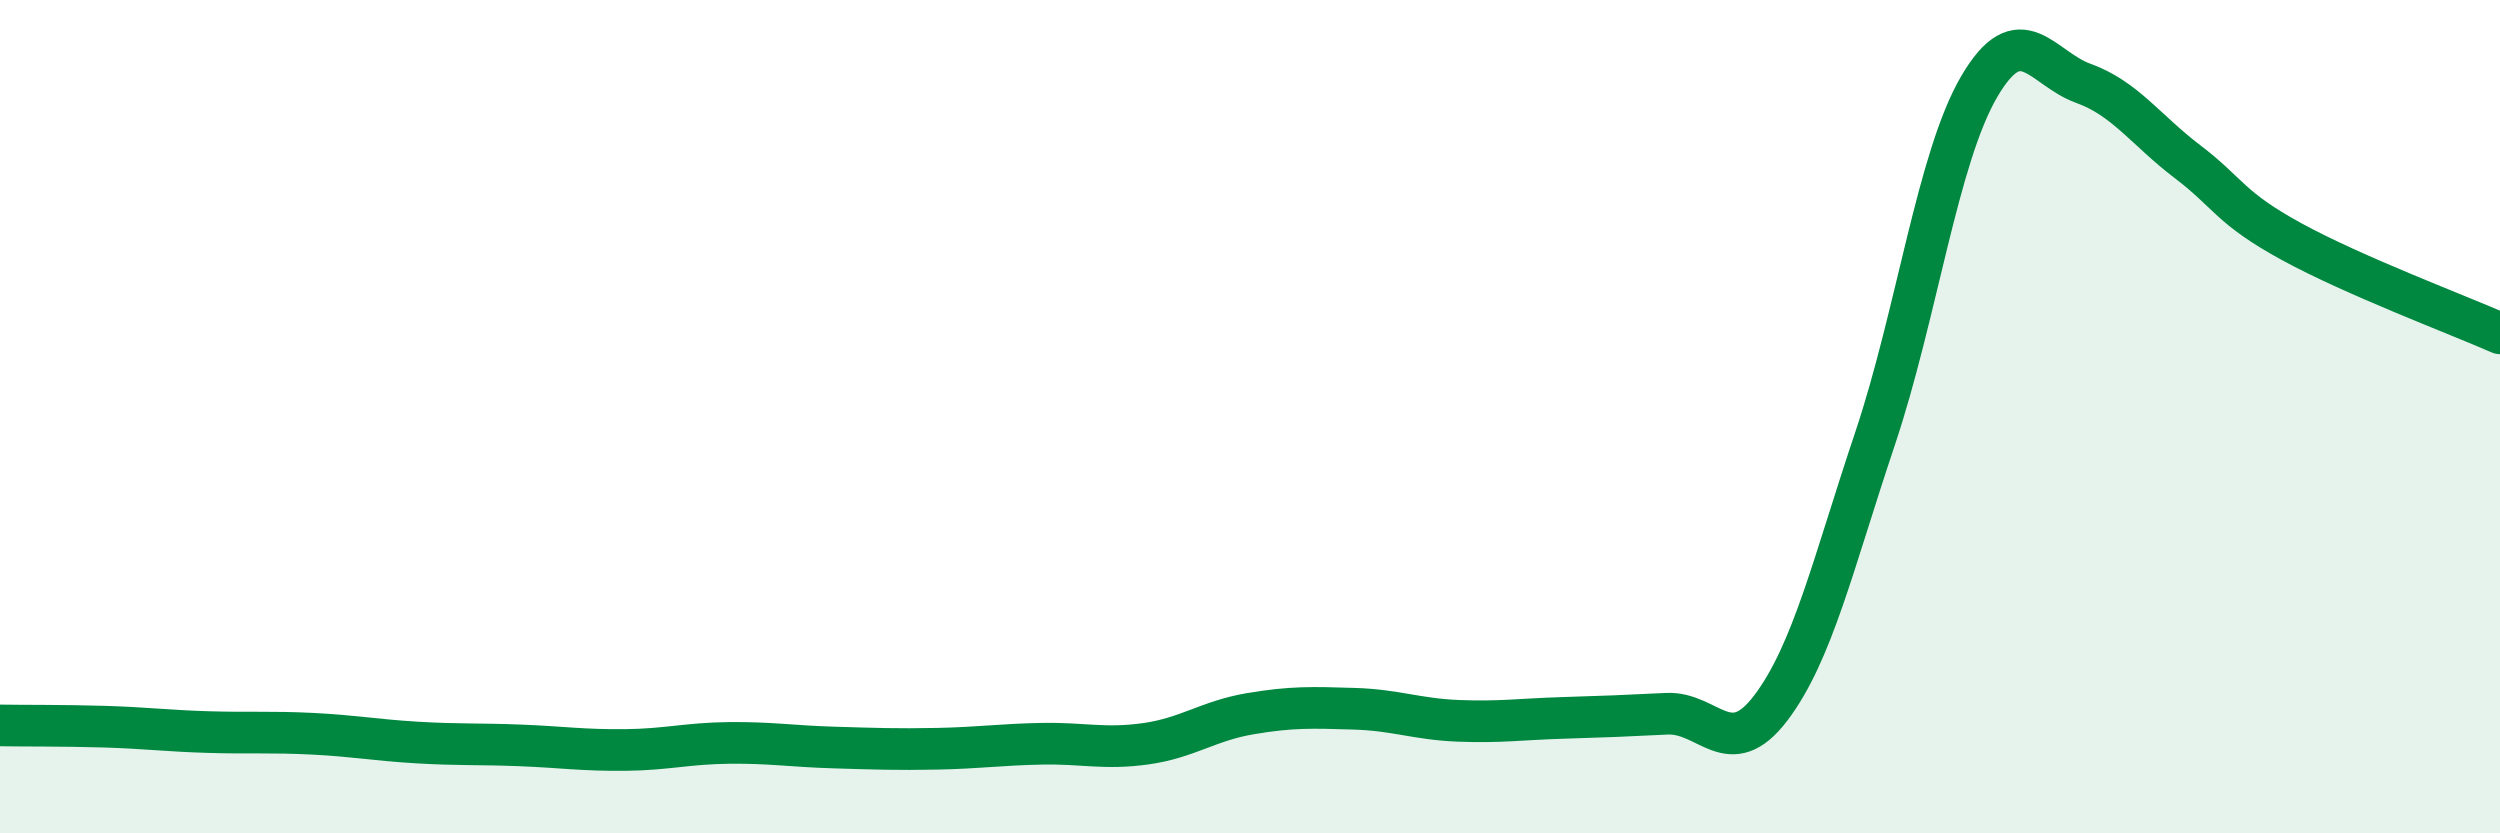
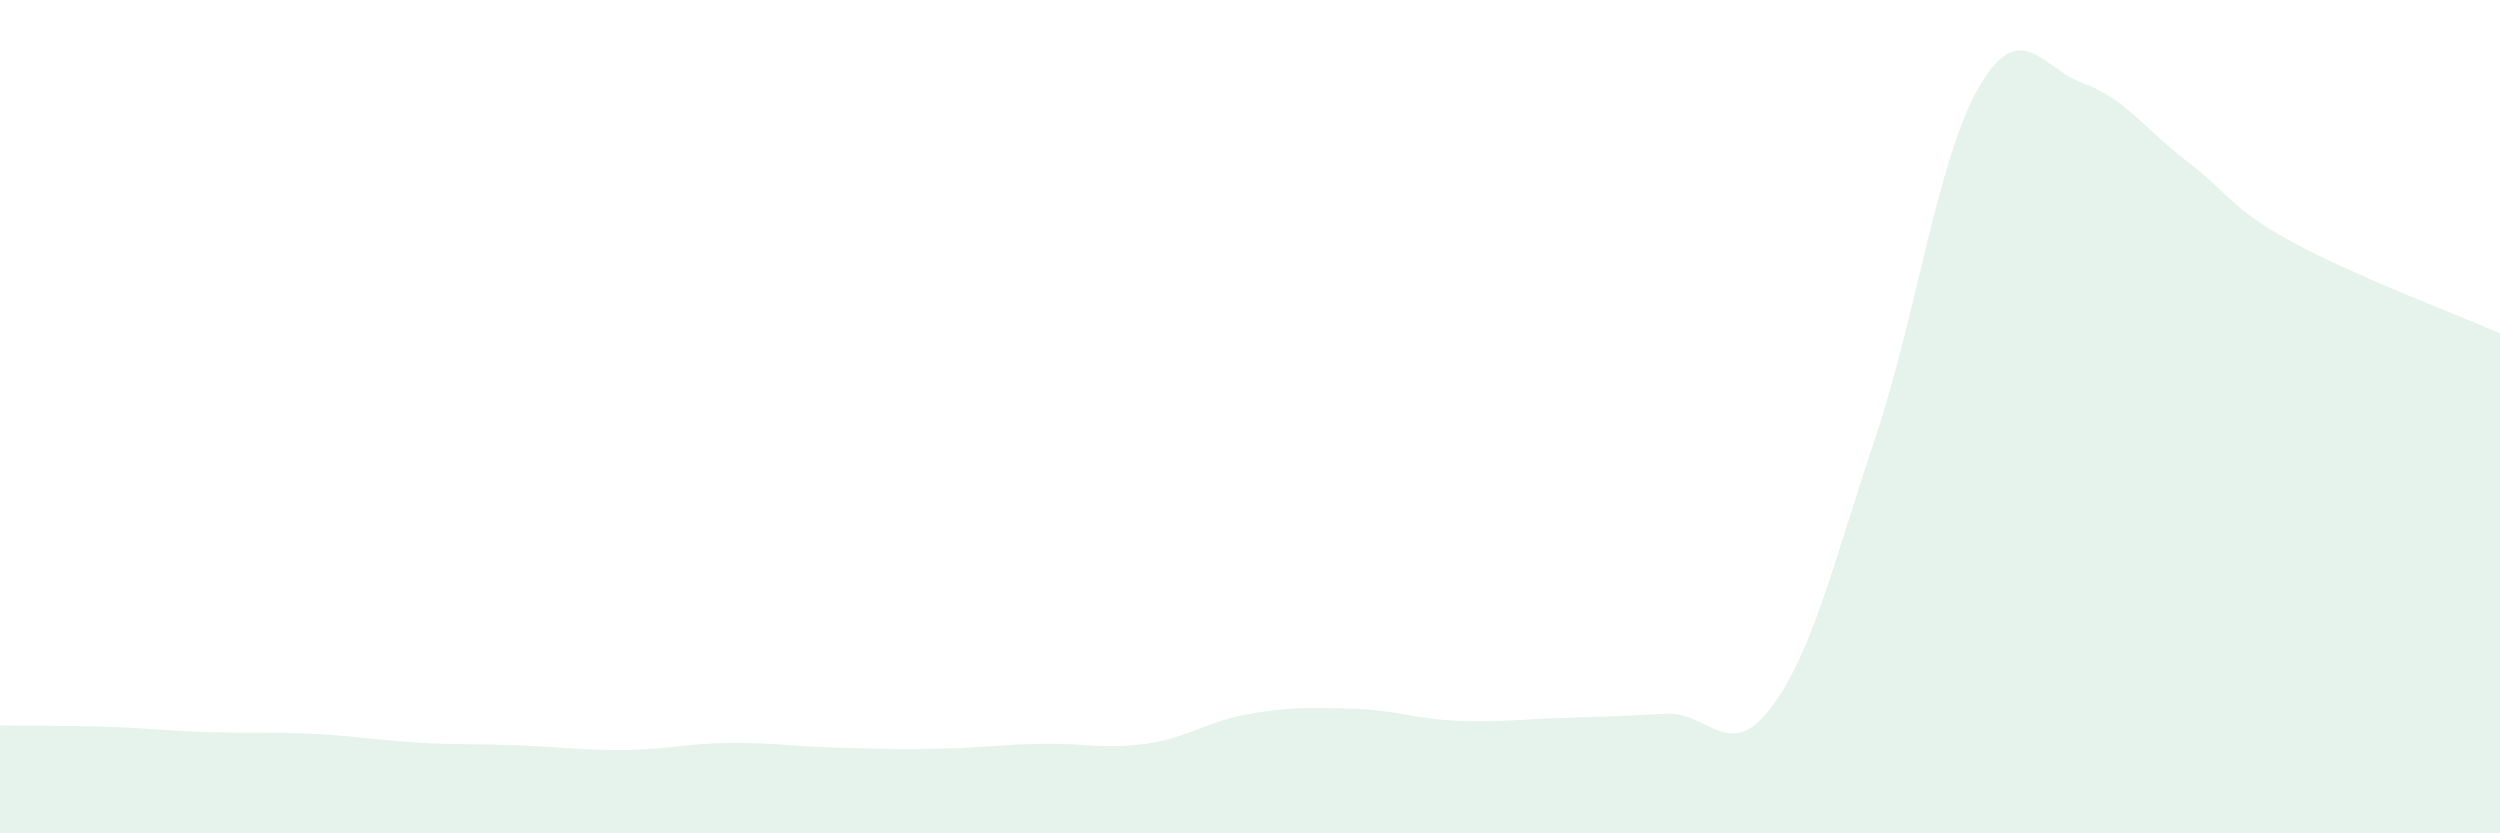
<svg xmlns="http://www.w3.org/2000/svg" width="60" height="20" viewBox="0 0 60 20">
  <path d="M 0,17.41 C 0.5,17.42 1.5,17.41 2.5,17.44 C 3.5,17.47 4,17.54 5,17.57 C 6,17.6 6.5,17.56 7.5,17.61 C 8.5,17.66 9,17.76 10,17.82 C 11,17.88 11.5,17.85 12.5,17.89 C 13.5,17.93 14,18.01 15,18 C 16,17.99 16.5,17.84 17.5,17.83 C 18.5,17.82 19,17.91 20,17.94 C 21,17.97 21.5,17.99 22.5,17.97 C 23.5,17.95 24,17.87 25,17.85 C 26,17.83 26.5,17.99 27.5,17.85 C 28.5,17.71 29,17.3 30,17.13 C 31,16.96 31.5,16.98 32.5,17.01 C 33.5,17.04 34,17.26 35,17.3 C 36,17.34 36.5,17.26 37.5,17.23 C 38.5,17.2 39,17.18 40,17.13 C 41,17.08 41.5,18.31 42.5,16.99 C 43.5,15.67 44,13.51 45,10.53 C 46,7.55 46.5,3.79 47.5,2.08 C 48.5,0.37 49,1.64 50,2 C 51,2.36 51.5,3.12 52.5,3.88 C 53.5,4.64 53.5,4.98 55,5.8 C 56.5,6.62 59,7.56 60,8L60 20L0 20Z" fill="#008740" opacity="0.1" stroke-linecap="round" stroke-linejoin="round" />
-   <path d="M 0,17.41 C 0.5,17.42 1.5,17.41 2.5,17.44 C 3.5,17.47 4,17.54 5,17.57 C 6,17.6 6.5,17.56 7.5,17.61 C 8.5,17.66 9,17.76 10,17.82 C 11,17.88 11.5,17.85 12.5,17.89 C 13.5,17.93 14,18.01 15,18 C 16,17.99 16.5,17.84 17.5,17.83 C 18.5,17.82 19,17.91 20,17.94 C 21,17.97 21.5,17.99 22.5,17.97 C 23.5,17.95 24,17.87 25,17.85 C 26,17.83 26.5,17.99 27.5,17.85 C 28.5,17.71 29,17.3 30,17.13 C 31,16.96 31.5,16.98 32.5,17.01 C 33.5,17.04 34,17.26 35,17.3 C 36,17.34 36.5,17.26 37.5,17.23 C 38.5,17.2 39,17.18 40,17.13 C 41,17.08 41.5,18.31 42.5,16.99 C 43.5,15.67 44,13.51 45,10.53 C 46,7.55 46.5,3.79 47.5,2.08 C 48.5,0.37 49,1.64 50,2 C 51,2.36 51.5,3.12 52.5,3.88 C 53.5,4.64 53.5,4.98 55,5.8 C 56.5,6.62 59,7.56 60,8" stroke="#008740" stroke-width="1" fill="none" stroke-linecap="round" stroke-linejoin="round" />
</svg>